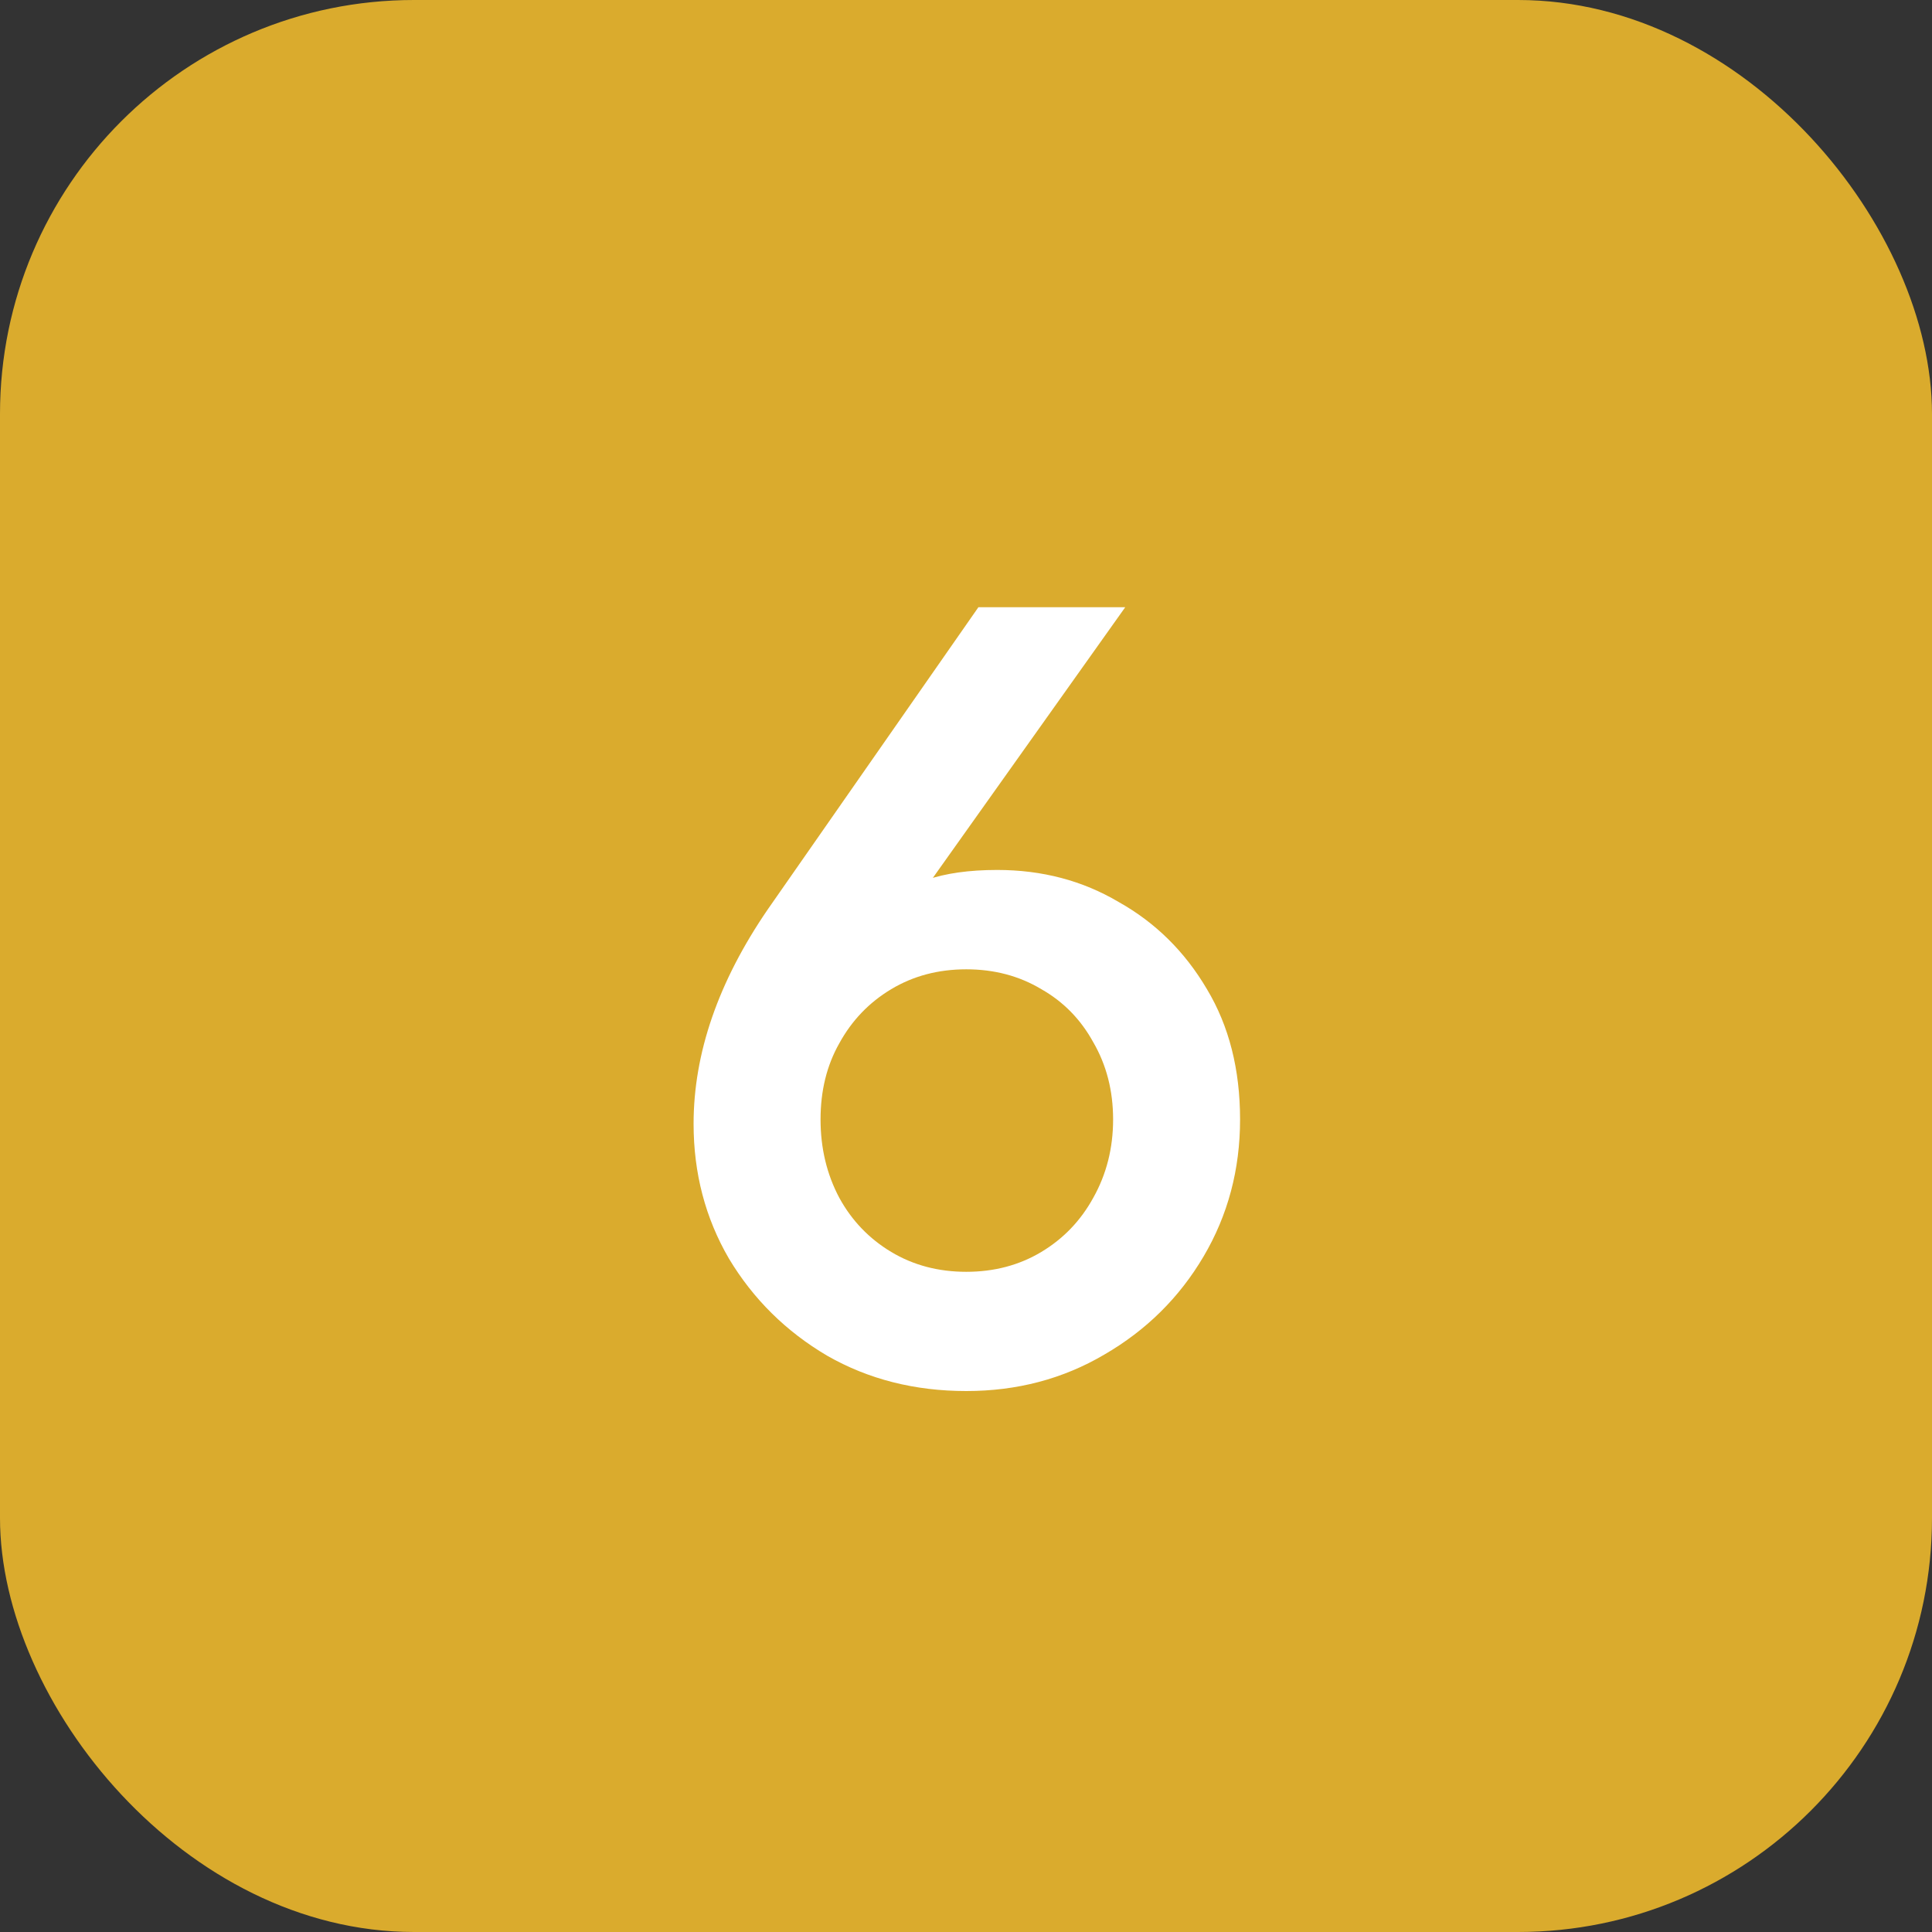
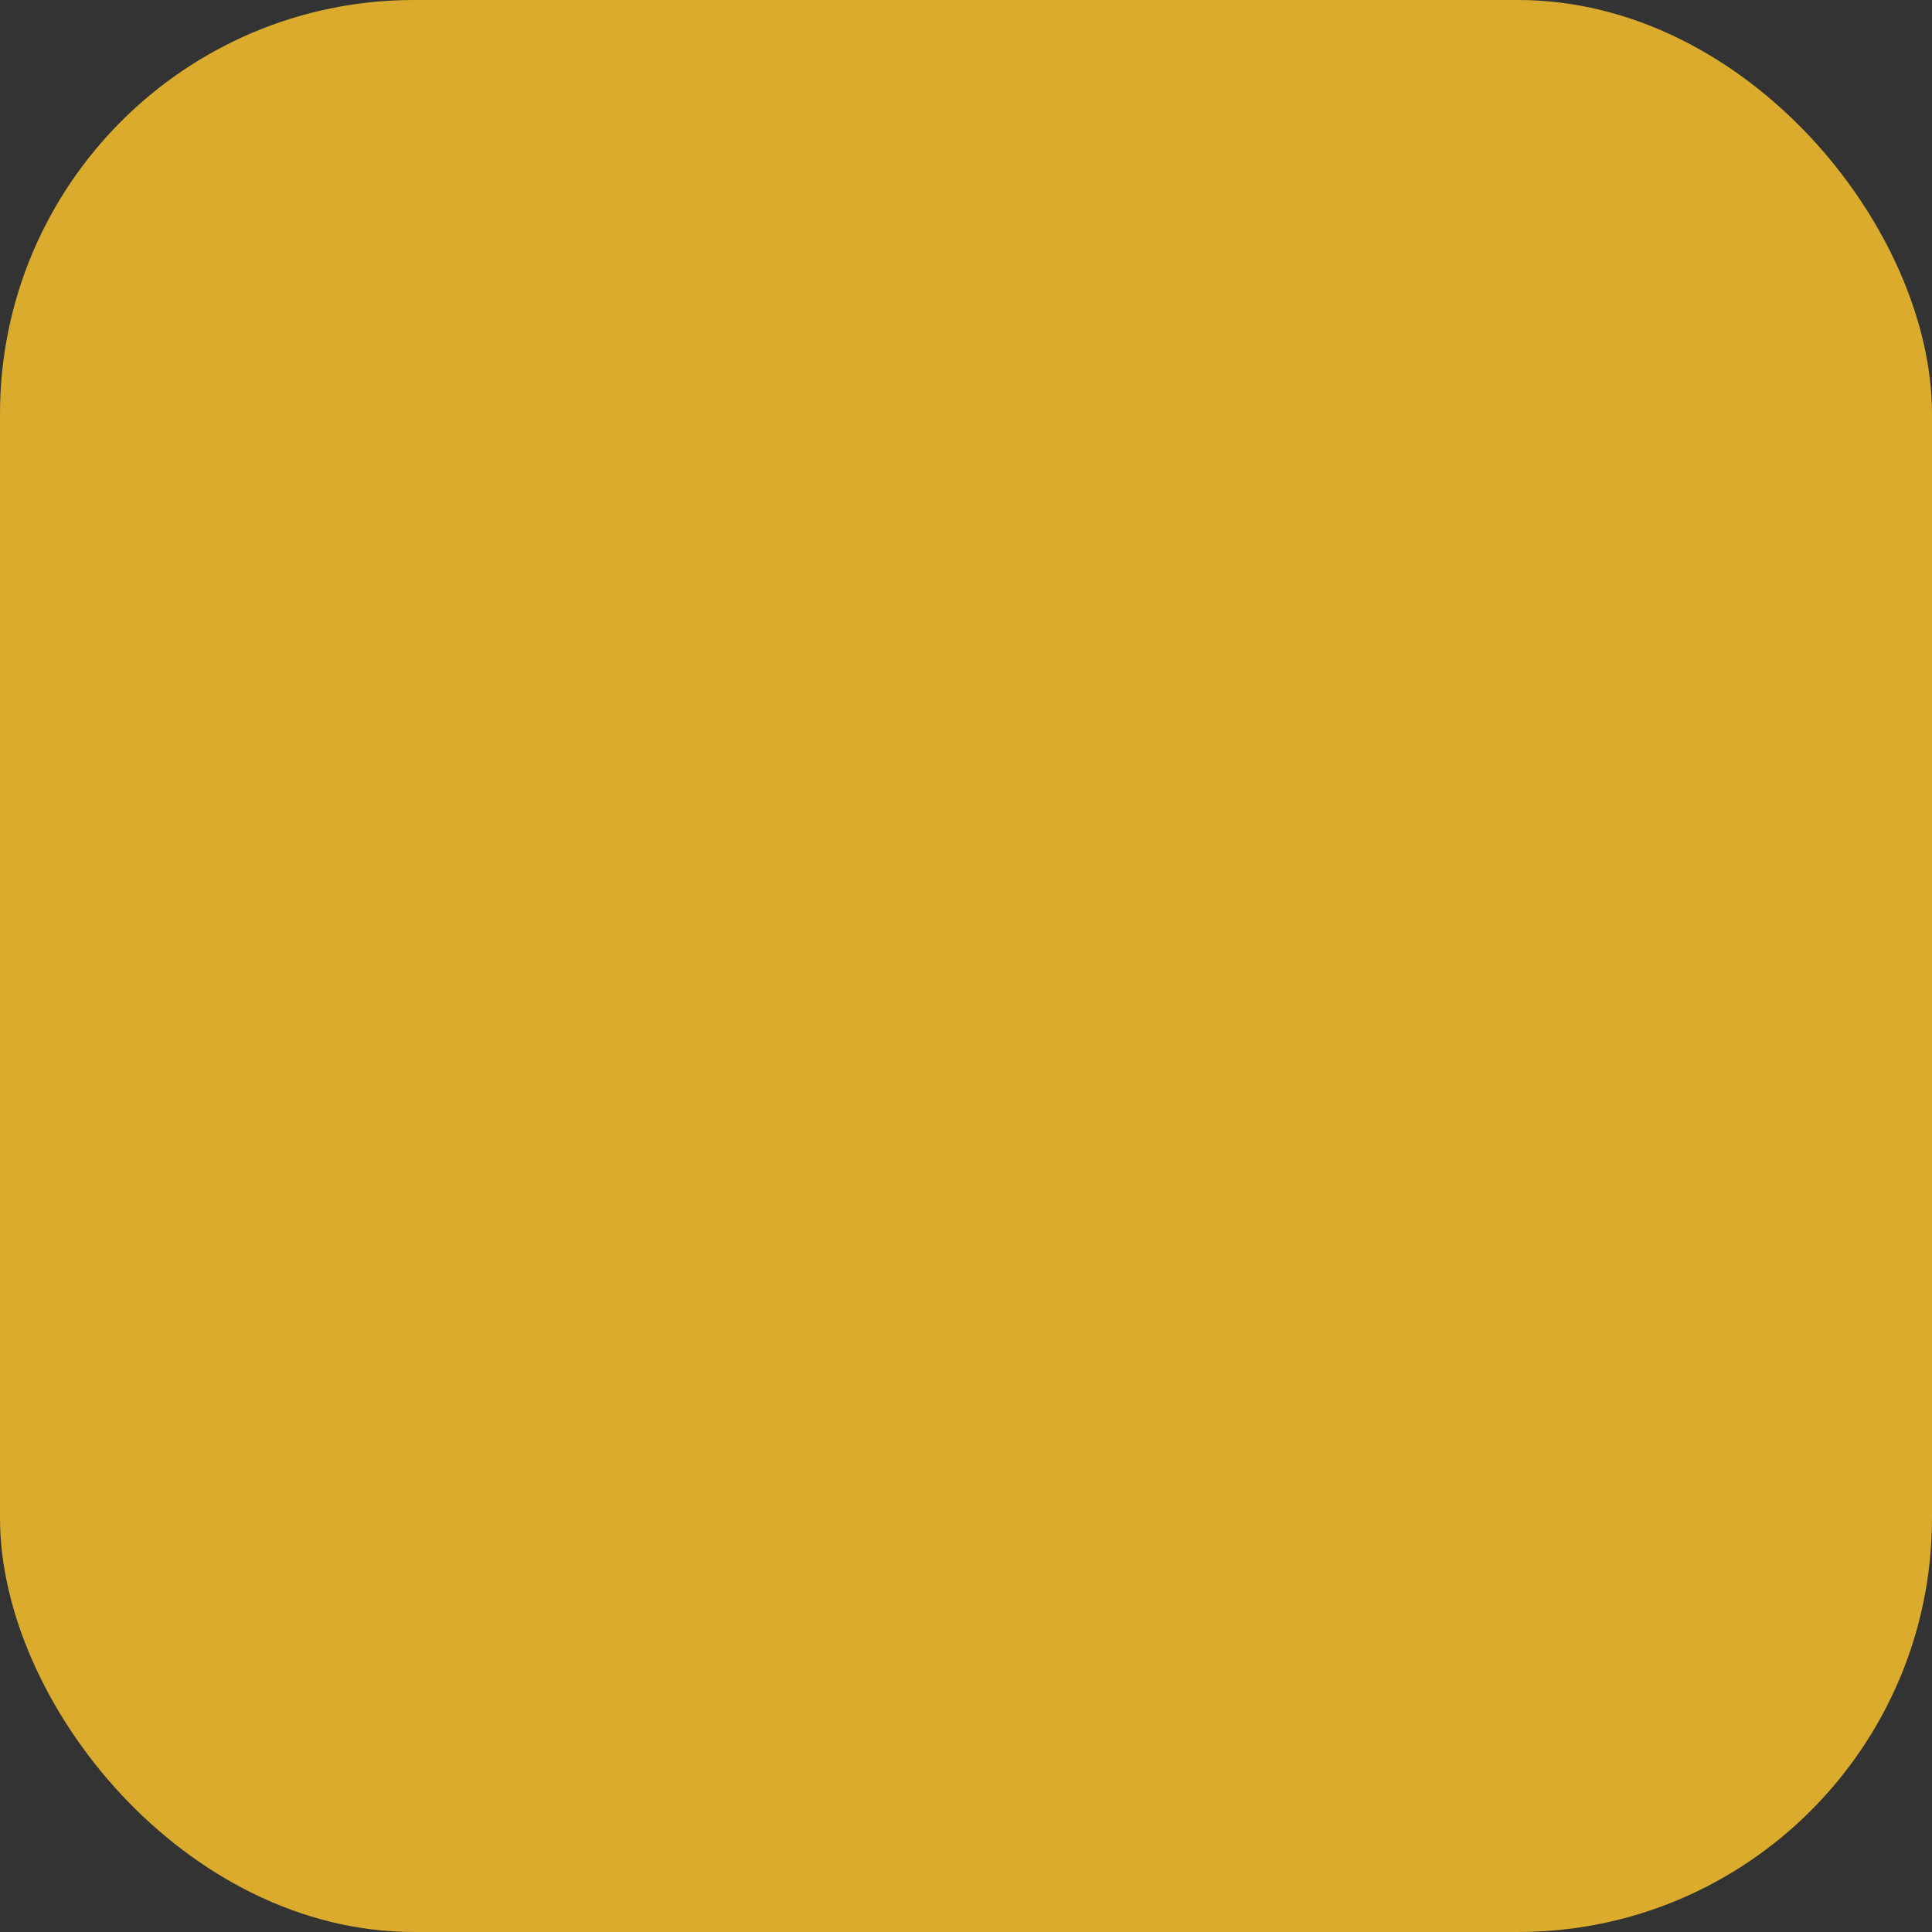
<svg xmlns="http://www.w3.org/2000/svg" width="56" height="56" viewBox="0 0 56 56" fill="none">
  <rect x="0" y="0" width="56" height="56" fill="#333333" stroke="none" />
  <rect width="56" height="56" rx="12" fill="#DAAB2D" />
-   <path d="M28.008 40.32C26.514 40.32 25.17 39.979 23.976 39.296C22.781 38.592 21.832 37.653 21.128 36.48C20.445 35.307 20.104 34.005 20.104 32.576C20.104 30.528 20.818 28.459 22.248 26.368L28.36 17.6H32.616L26.088 26.784L24.744 27.584C24.957 27.093 25.224 26.677 25.544 26.336C25.885 25.973 26.322 25.696 26.856 25.504C27.41 25.312 28.093 25.216 28.904 25.216C30.205 25.216 31.378 25.525 32.424 26.144C33.49 26.741 34.344 27.584 34.984 28.672C35.624 29.739 35.944 30.997 35.944 32.448C35.944 33.899 35.592 35.221 34.888 36.416C34.184 37.611 33.224 38.56 32.008 39.264C30.813 39.968 29.48 40.32 28.008 40.32ZM28.008 36.864C28.818 36.864 29.544 36.672 30.184 36.288C30.824 35.904 31.325 35.381 31.688 34.72C32.072 34.037 32.264 33.28 32.264 32.448C32.264 31.616 32.072 30.869 31.688 30.208C31.325 29.547 30.824 29.035 30.184 28.672C29.544 28.288 28.818 28.096 28.008 28.096C27.197 28.096 26.472 28.288 25.832 28.672C25.192 29.056 24.69 29.579 24.328 30.24C23.965 30.88 23.784 31.616 23.784 32.448C23.784 33.28 23.965 34.037 24.328 34.72C24.69 35.381 25.192 35.904 25.832 36.288C26.472 36.672 27.197 36.864 28.008 36.864Z" fill="white" />
</svg>